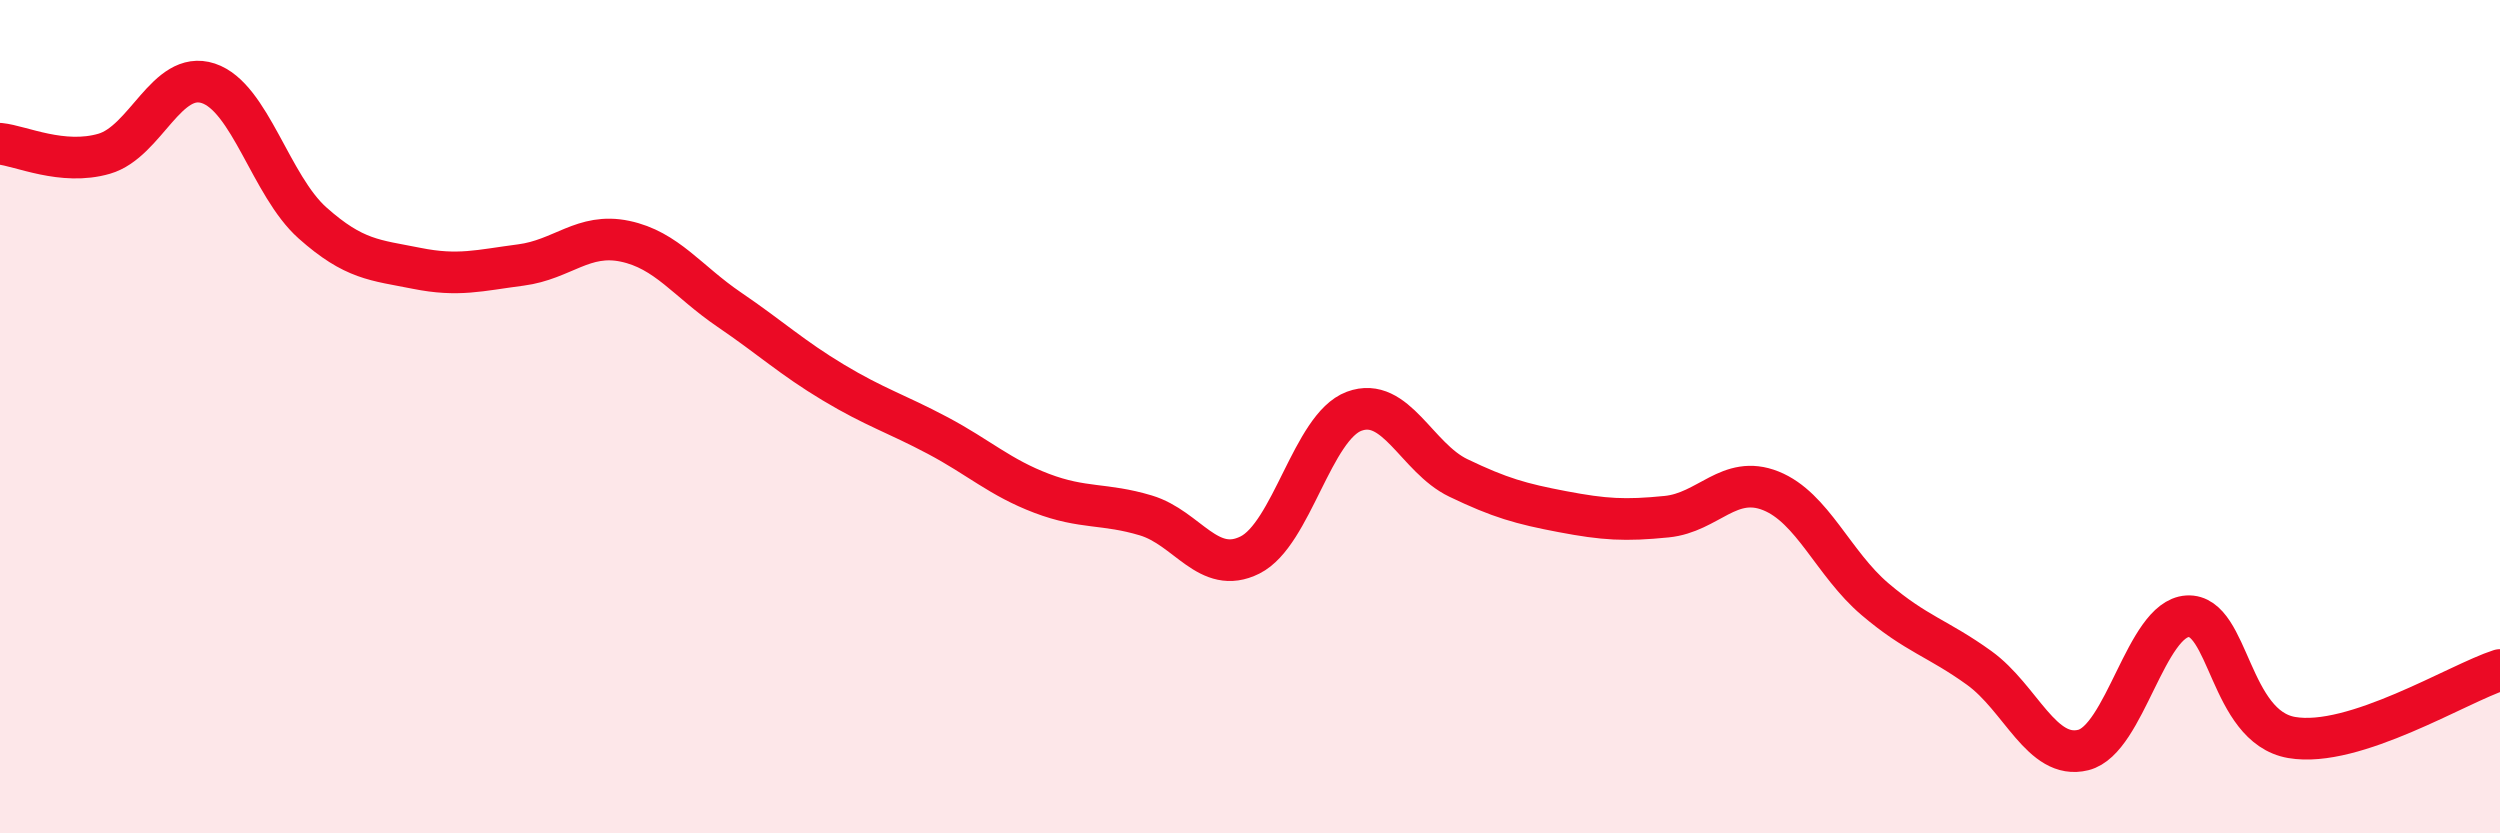
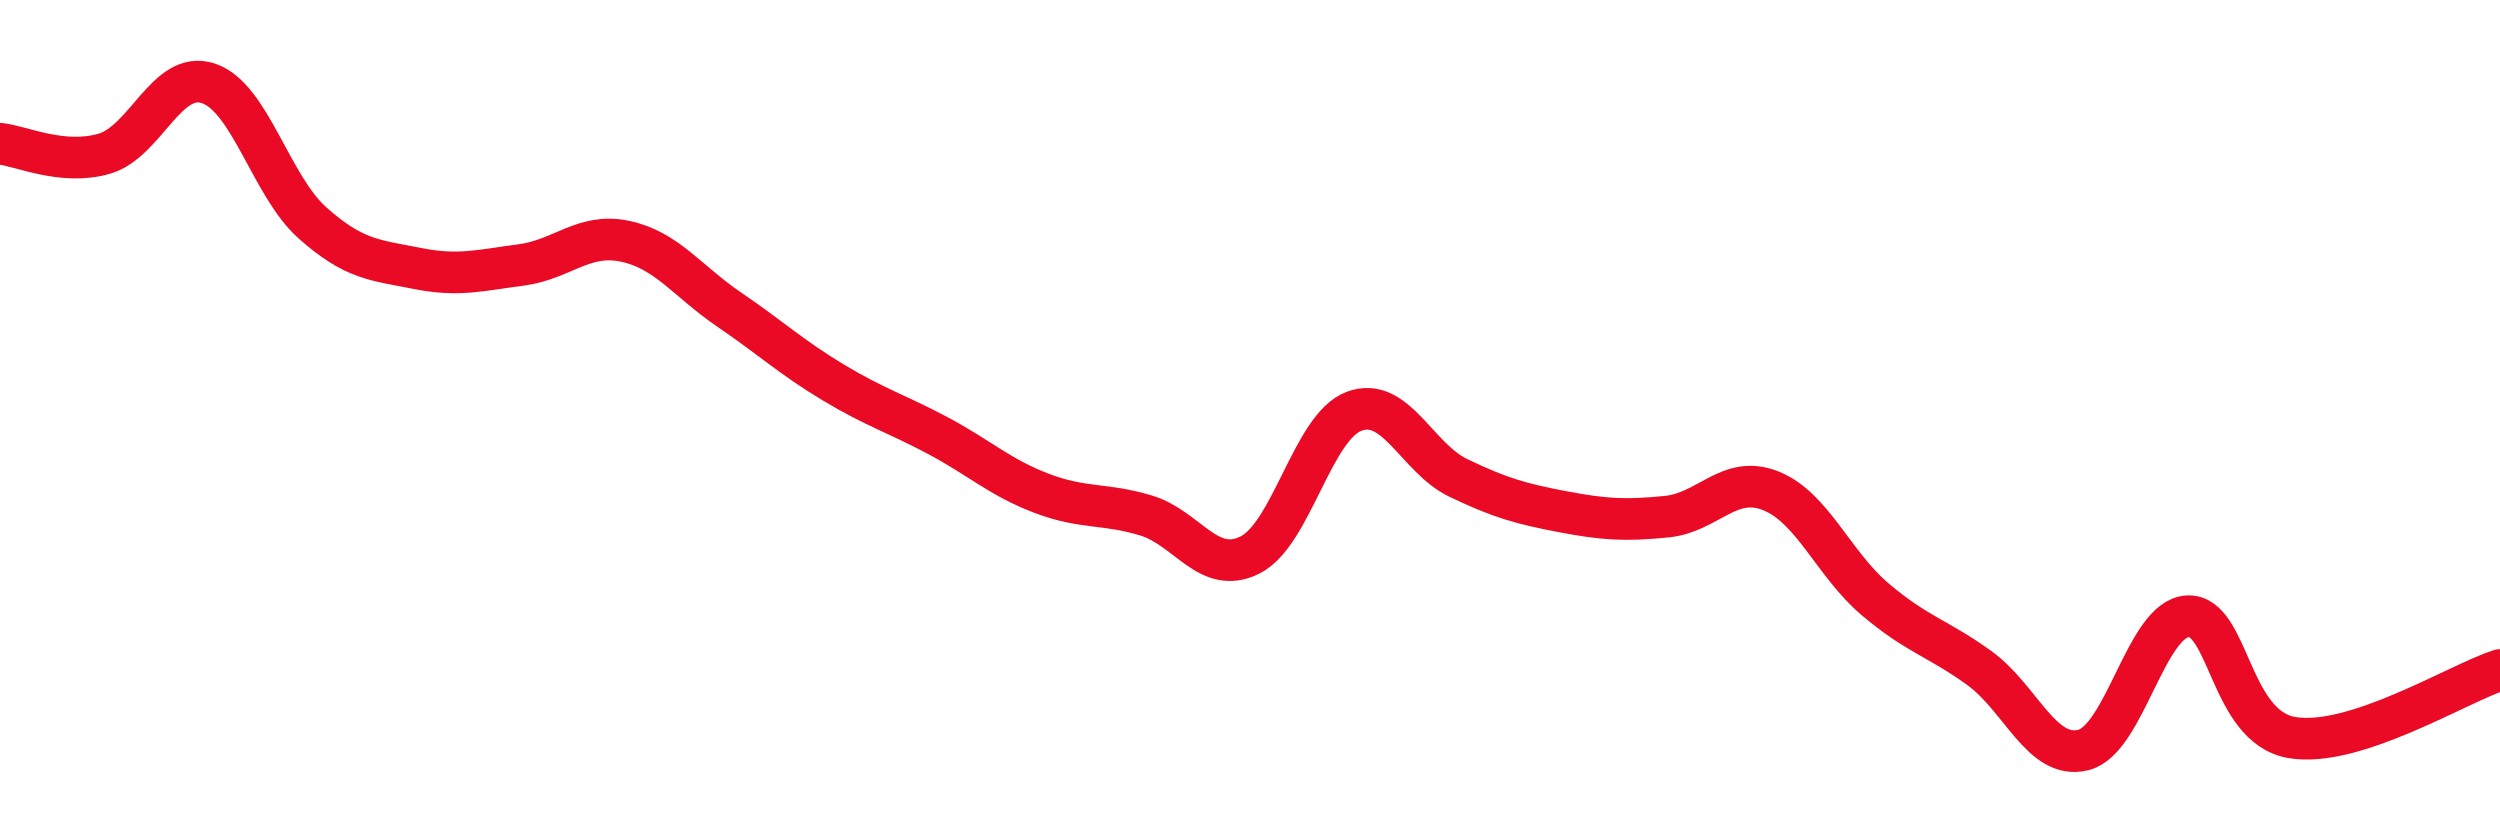
<svg xmlns="http://www.w3.org/2000/svg" width="60" height="20" viewBox="0 0 60 20">
-   <path d="M 0,3.45 C 0.5,3.5 1.5,3.98 2.5,3.69 C 3.5,3.4 4,1.67 5,2 C 6,2.33 6.5,4.46 7.5,5.35 C 8.5,6.24 9,6.24 10,6.44 C 11,6.64 11.5,6.49 12.5,6.36 C 13.5,6.23 14,5.58 15,5.79 C 16,6 16.5,6.75 17.5,7.43 C 18.5,8.11 19,8.58 20,9.18 C 21,9.78 21.5,9.92 22.5,10.45 C 23.5,10.98 24,11.46 25,11.84 C 26,12.22 26.5,12.07 27.5,12.37 C 28.5,12.67 29,13.82 30,13.32 C 31,12.82 31.5,10.24 32.5,9.87 C 33.5,9.5 34,10.99 35,11.47 C 36,11.95 36.5,12.09 37.5,12.28 C 38.5,12.47 39,12.5 40,12.4 C 41,12.3 41.5,11.38 42.5,11.78 C 43.5,12.18 44,13.53 45,14.38 C 46,15.23 46.5,15.31 47.5,16.03 C 48.5,16.75 49,18.25 50,18 C 51,17.75 51.5,14.85 52.5,14.79 C 53.5,14.73 53.5,17.44 55,17.7 C 56.5,17.96 59,16.4 60,16.08L60 20L0 20Z" fill="#EB0A25" opacity="0.1" stroke-linecap="round" stroke-linejoin="round" />
  <path d="M 0,3.45 C 0.5,3.5 1.5,3.98 2.5,3.69 C 3.5,3.4 4,1.67 5,2 C 6,2.33 6.5,4.46 7.5,5.35 C 8.5,6.24 9,6.24 10,6.44 C 11,6.64 11.5,6.49 12.5,6.36 C 13.5,6.23 14,5.58 15,5.79 C 16,6 16.5,6.75 17.5,7.43 C 18.5,8.11 19,8.58 20,9.18 C 21,9.78 21.5,9.92 22.5,10.45 C 23.5,10.98 24,11.46 25,11.84 C 26,12.22 26.5,12.07 27.5,12.37 C 28.5,12.67 29,13.82 30,13.32 C 31,12.82 31.5,10.24 32.5,9.87 C 33.5,9.5 34,10.99 35,11.47 C 36,11.95 36.5,12.09 37.5,12.28 C 38.5,12.47 39,12.5 40,12.4 C 41,12.3 41.5,11.38 42.5,11.78 C 43.5,12.18 44,13.53 45,14.38 C 46,15.23 46.5,15.31 47.5,16.03 C 48.5,16.75 49,18.25 50,18 C 51,17.75 51.5,14.85 52.5,14.79 C 53.5,14.73 53.5,17.44 55,17.7 C 56.5,17.96 59,16.4 60,16.08" stroke="#EB0A25" stroke-width="1" fill="none" stroke-linecap="round" stroke-linejoin="round" />
</svg>